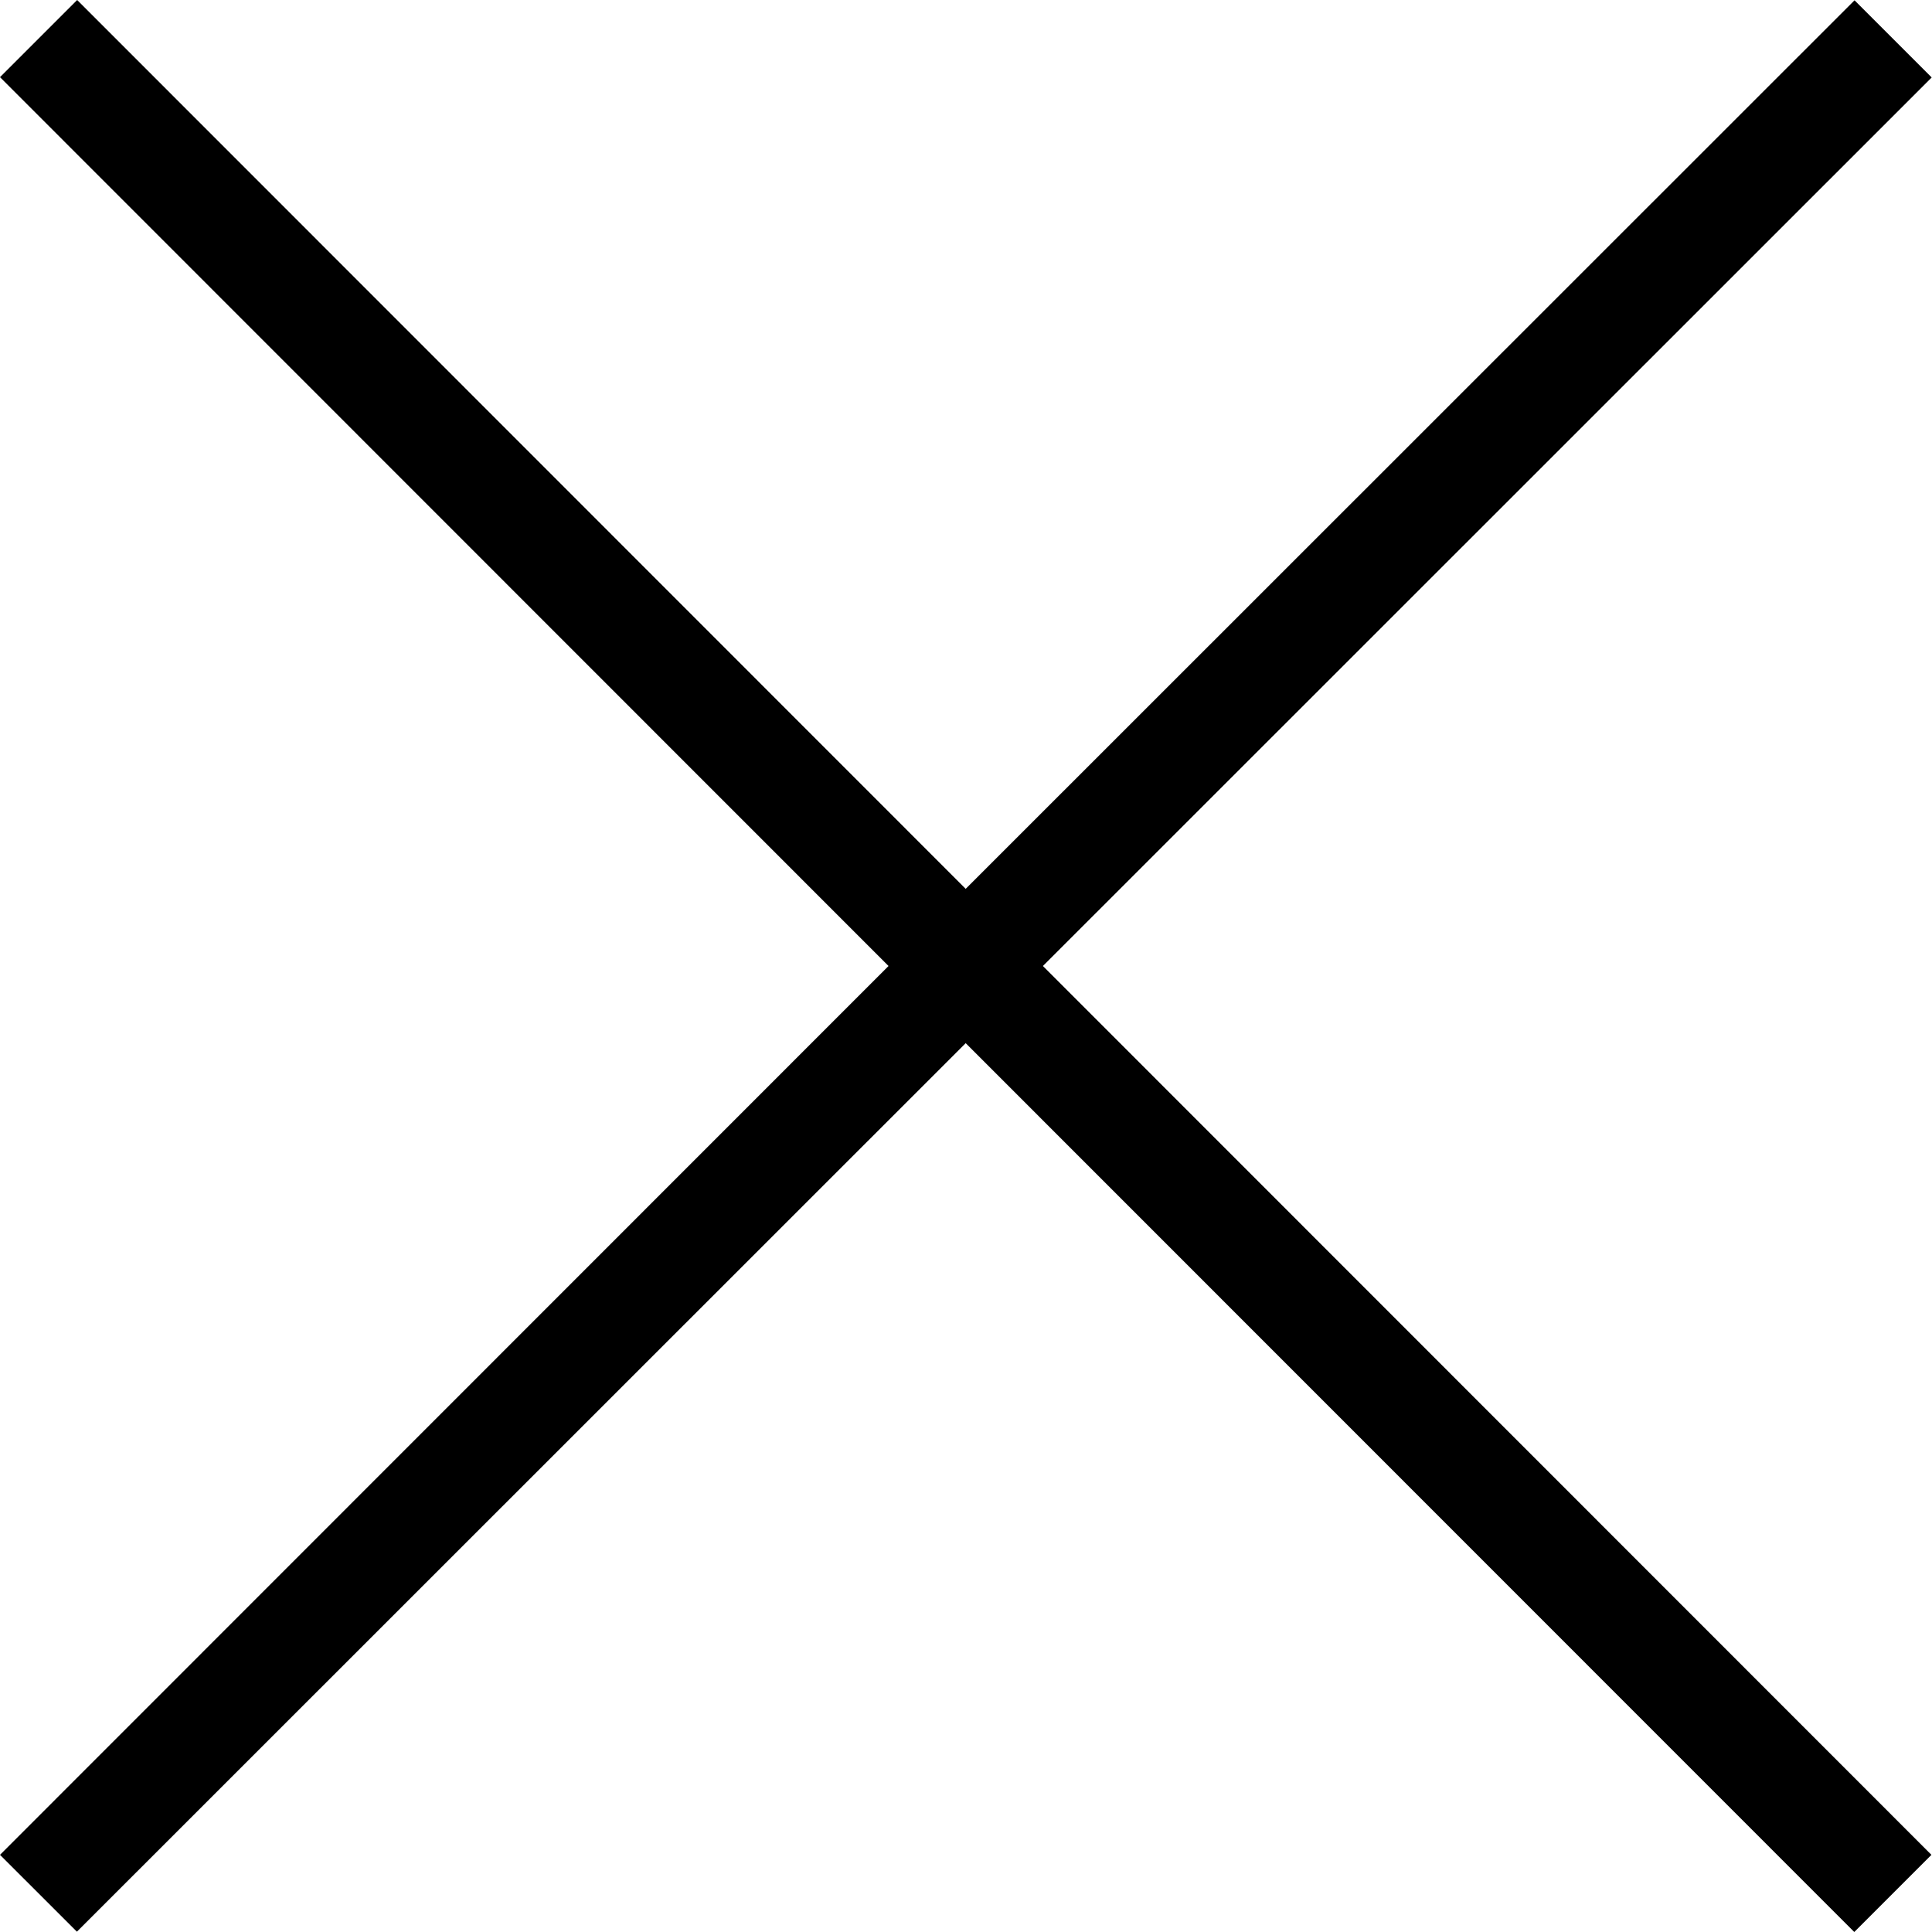
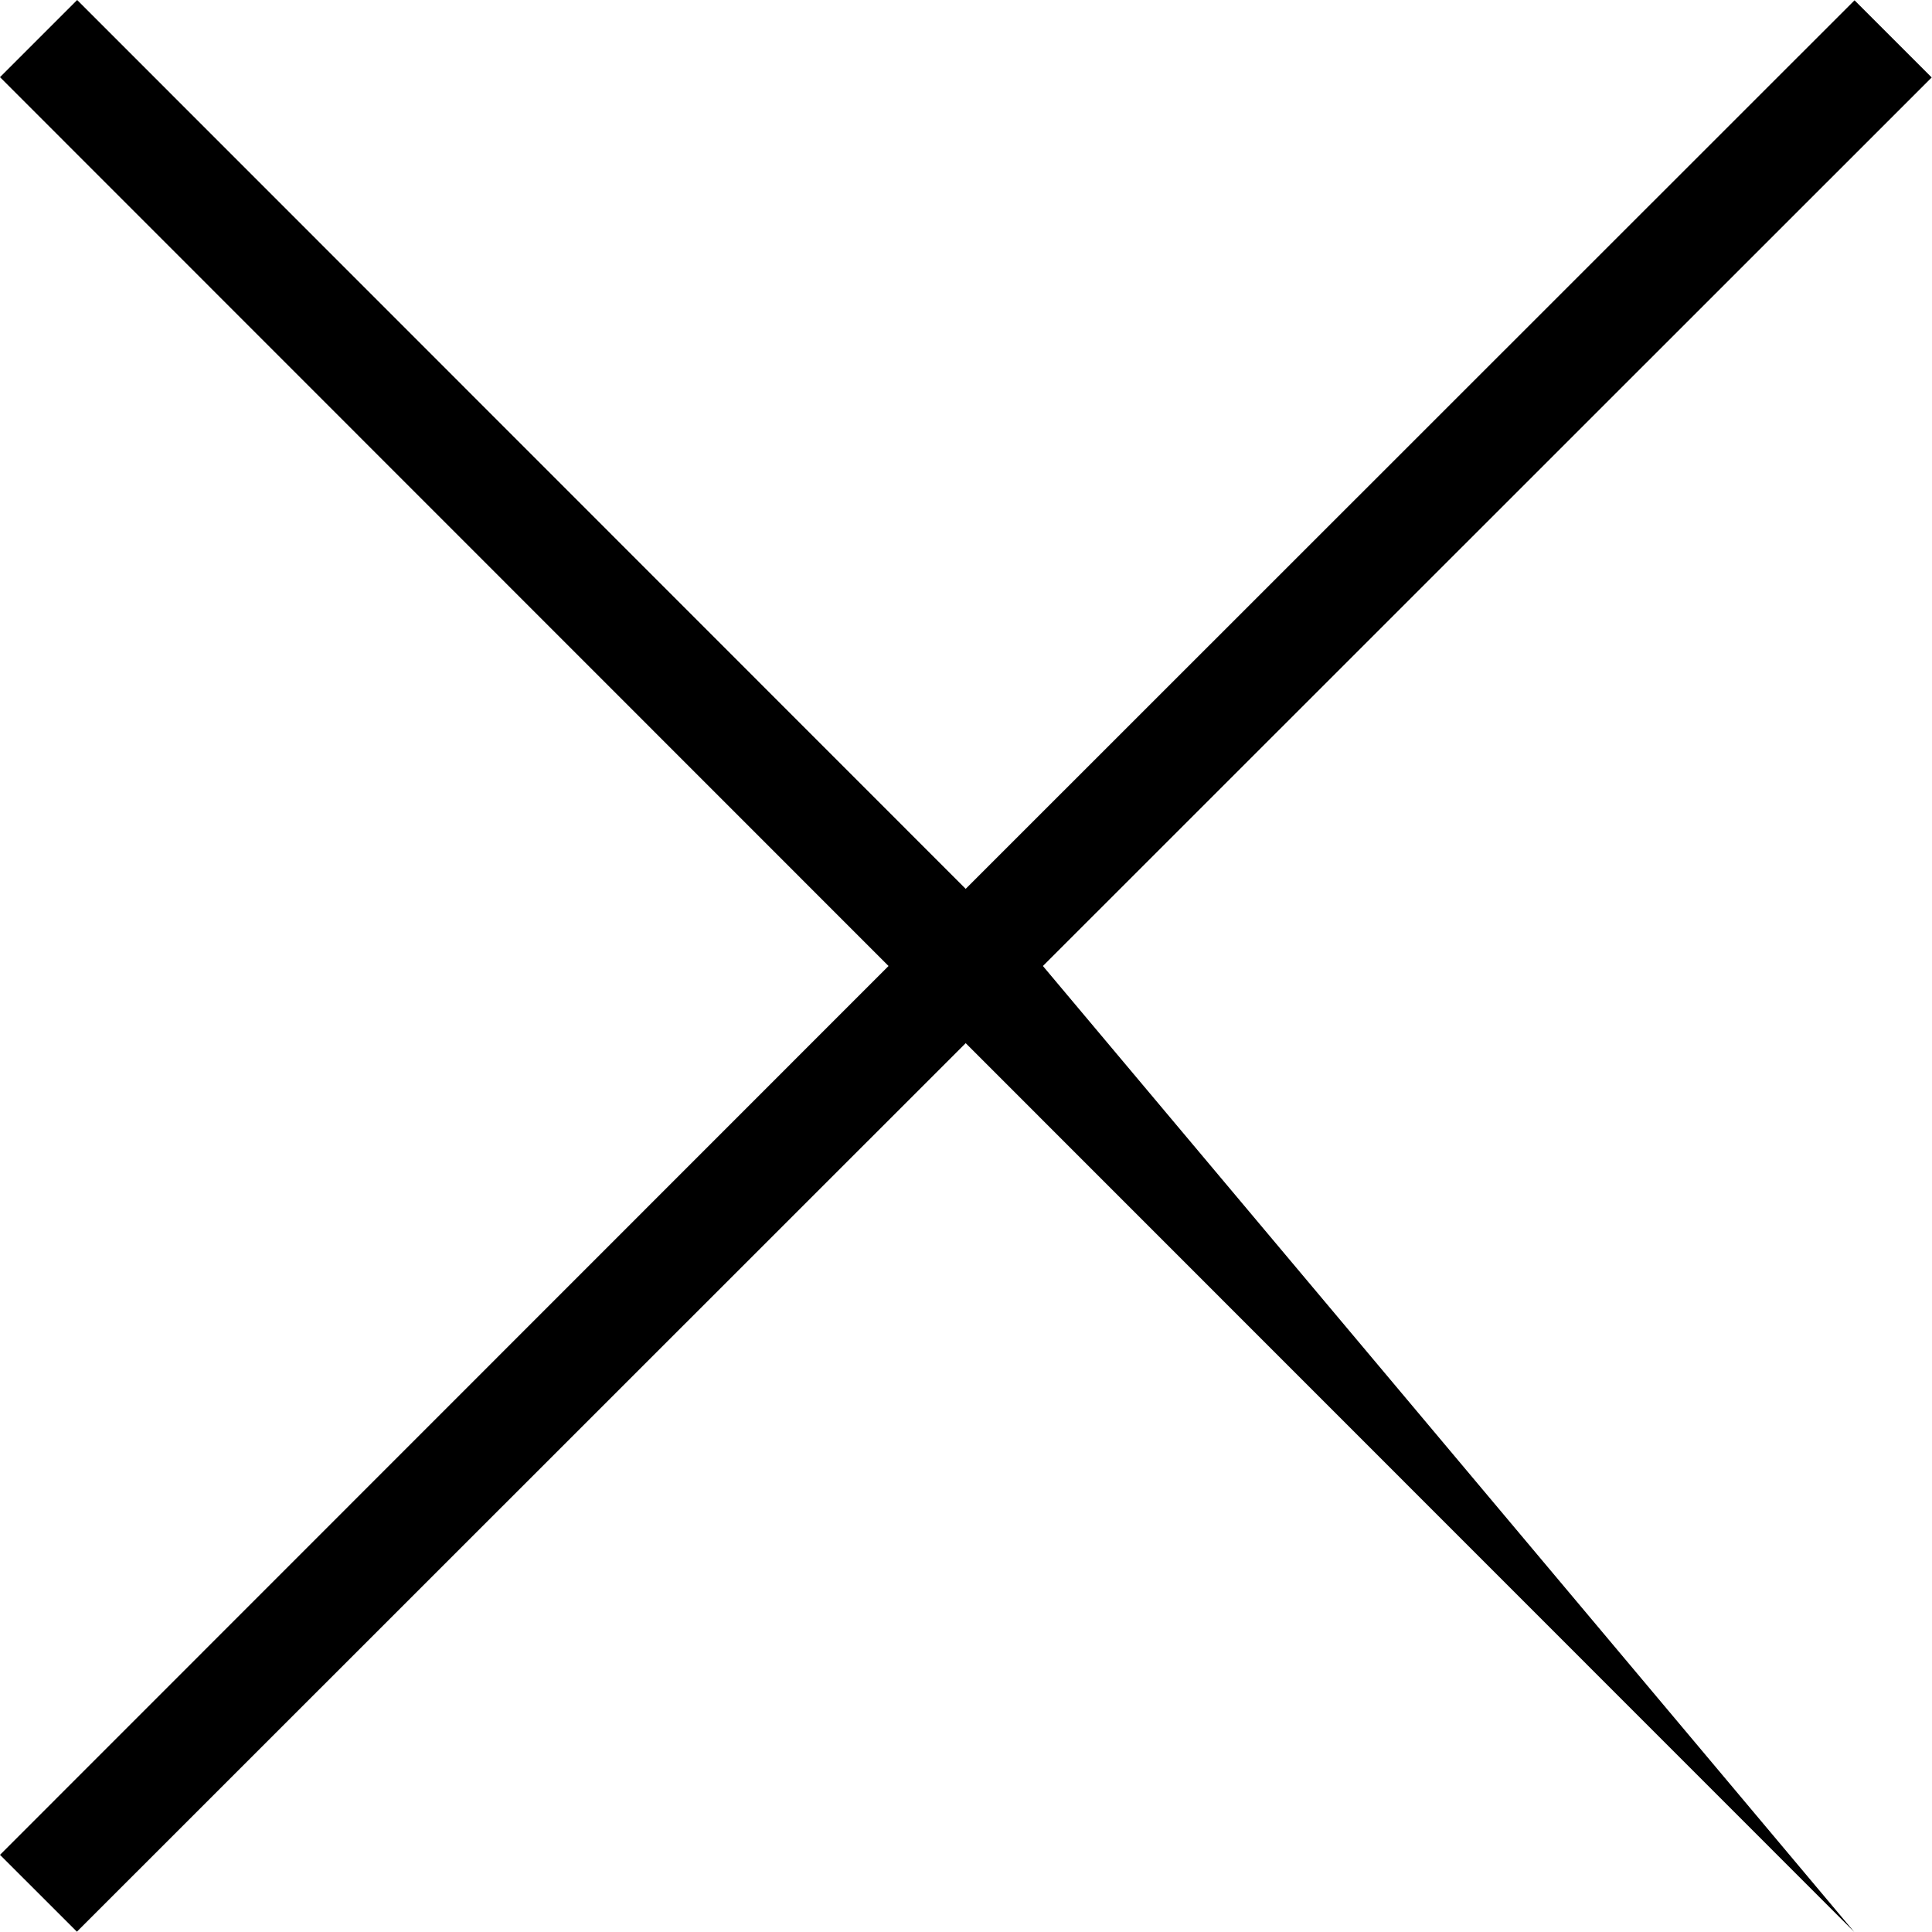
<svg xmlns="http://www.w3.org/2000/svg" width="31" height="31" viewBox="0 0 31 31" fill="none">
-   <path d="M0 29.762L14.257 15.5L0 1.238L1.238 0L15.495 14.262L29.757 0.005L30.995 1.243L16.734 15.5L30.991 29.762L29.753 31L15.495 16.738L1.234 30.995L0 29.762Z" fill="black" />
+   <path d="M0 29.762L14.257 15.5L0 1.238L1.238 0L15.495 14.262L29.757 0.005L30.995 1.243L16.734 15.5L29.753 31L15.495 16.738L1.234 30.995L0 29.762Z" fill="black" />
</svg>